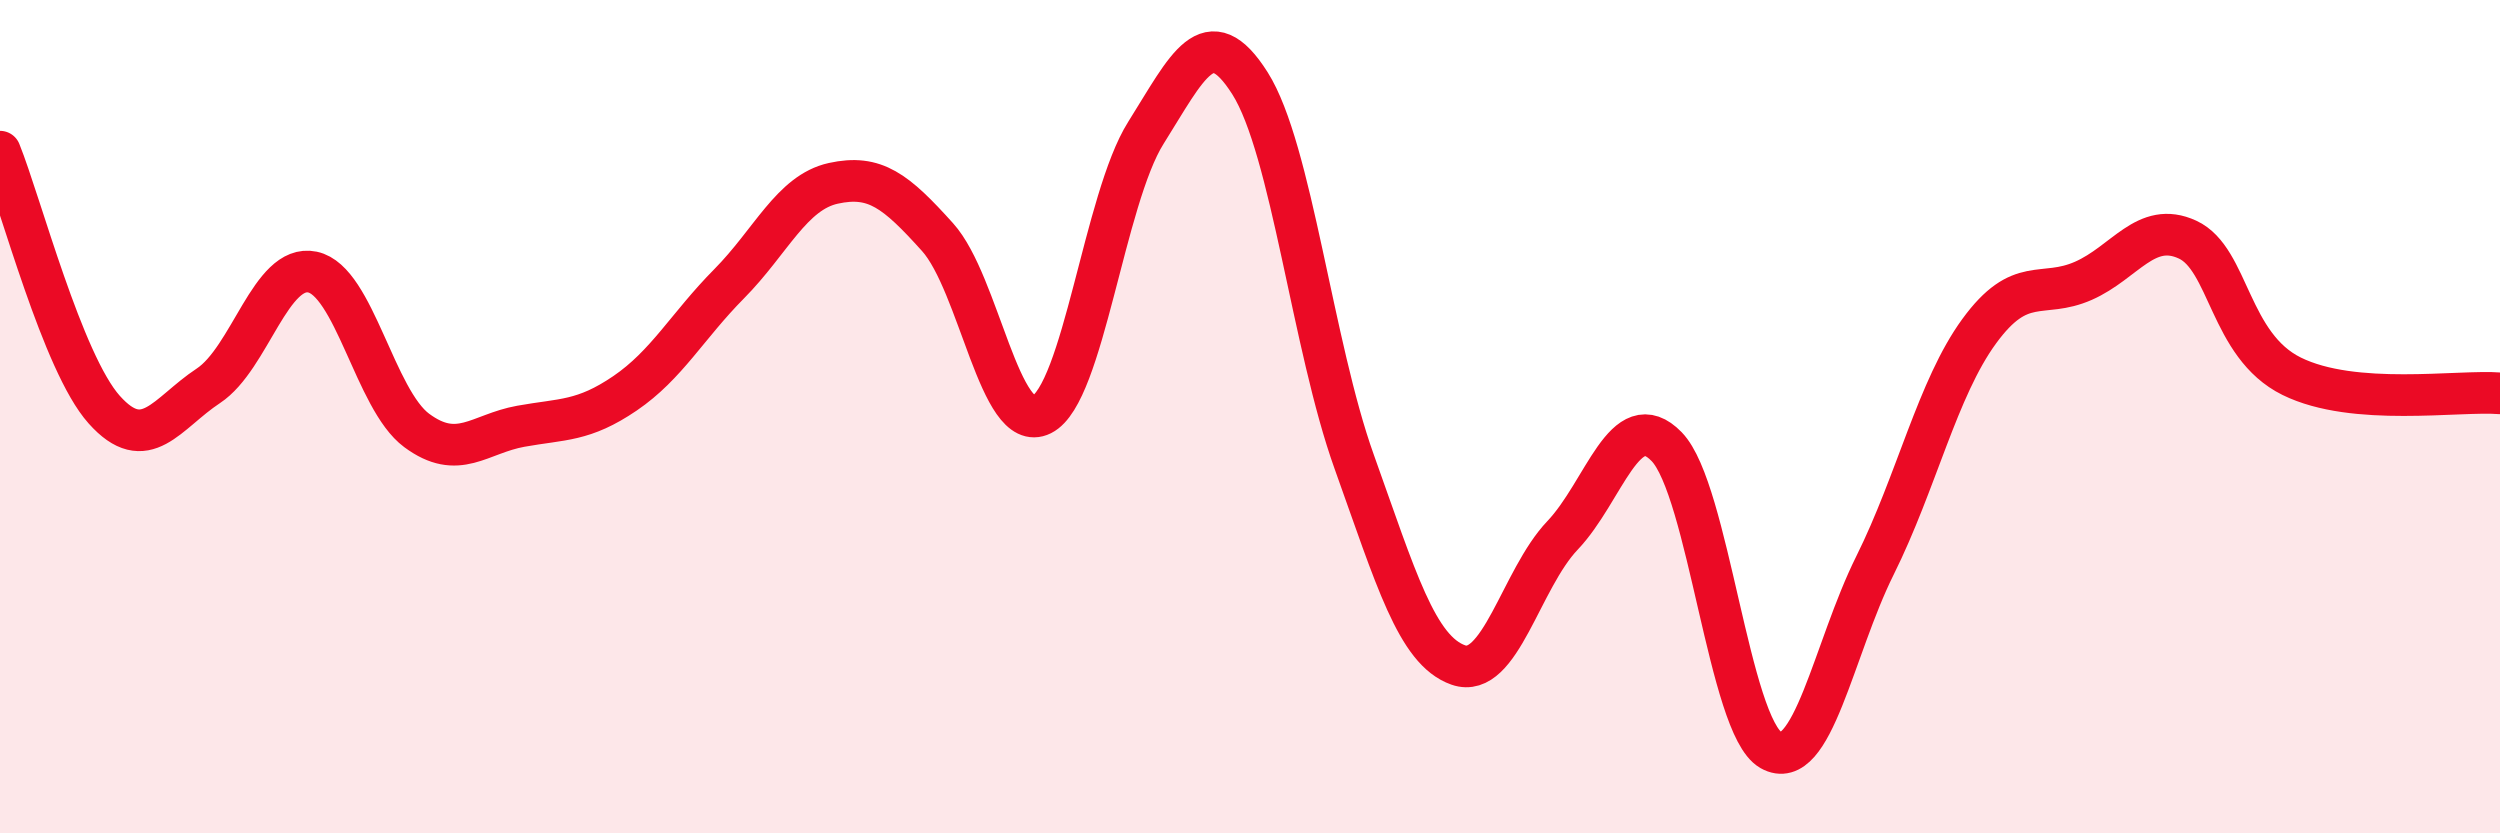
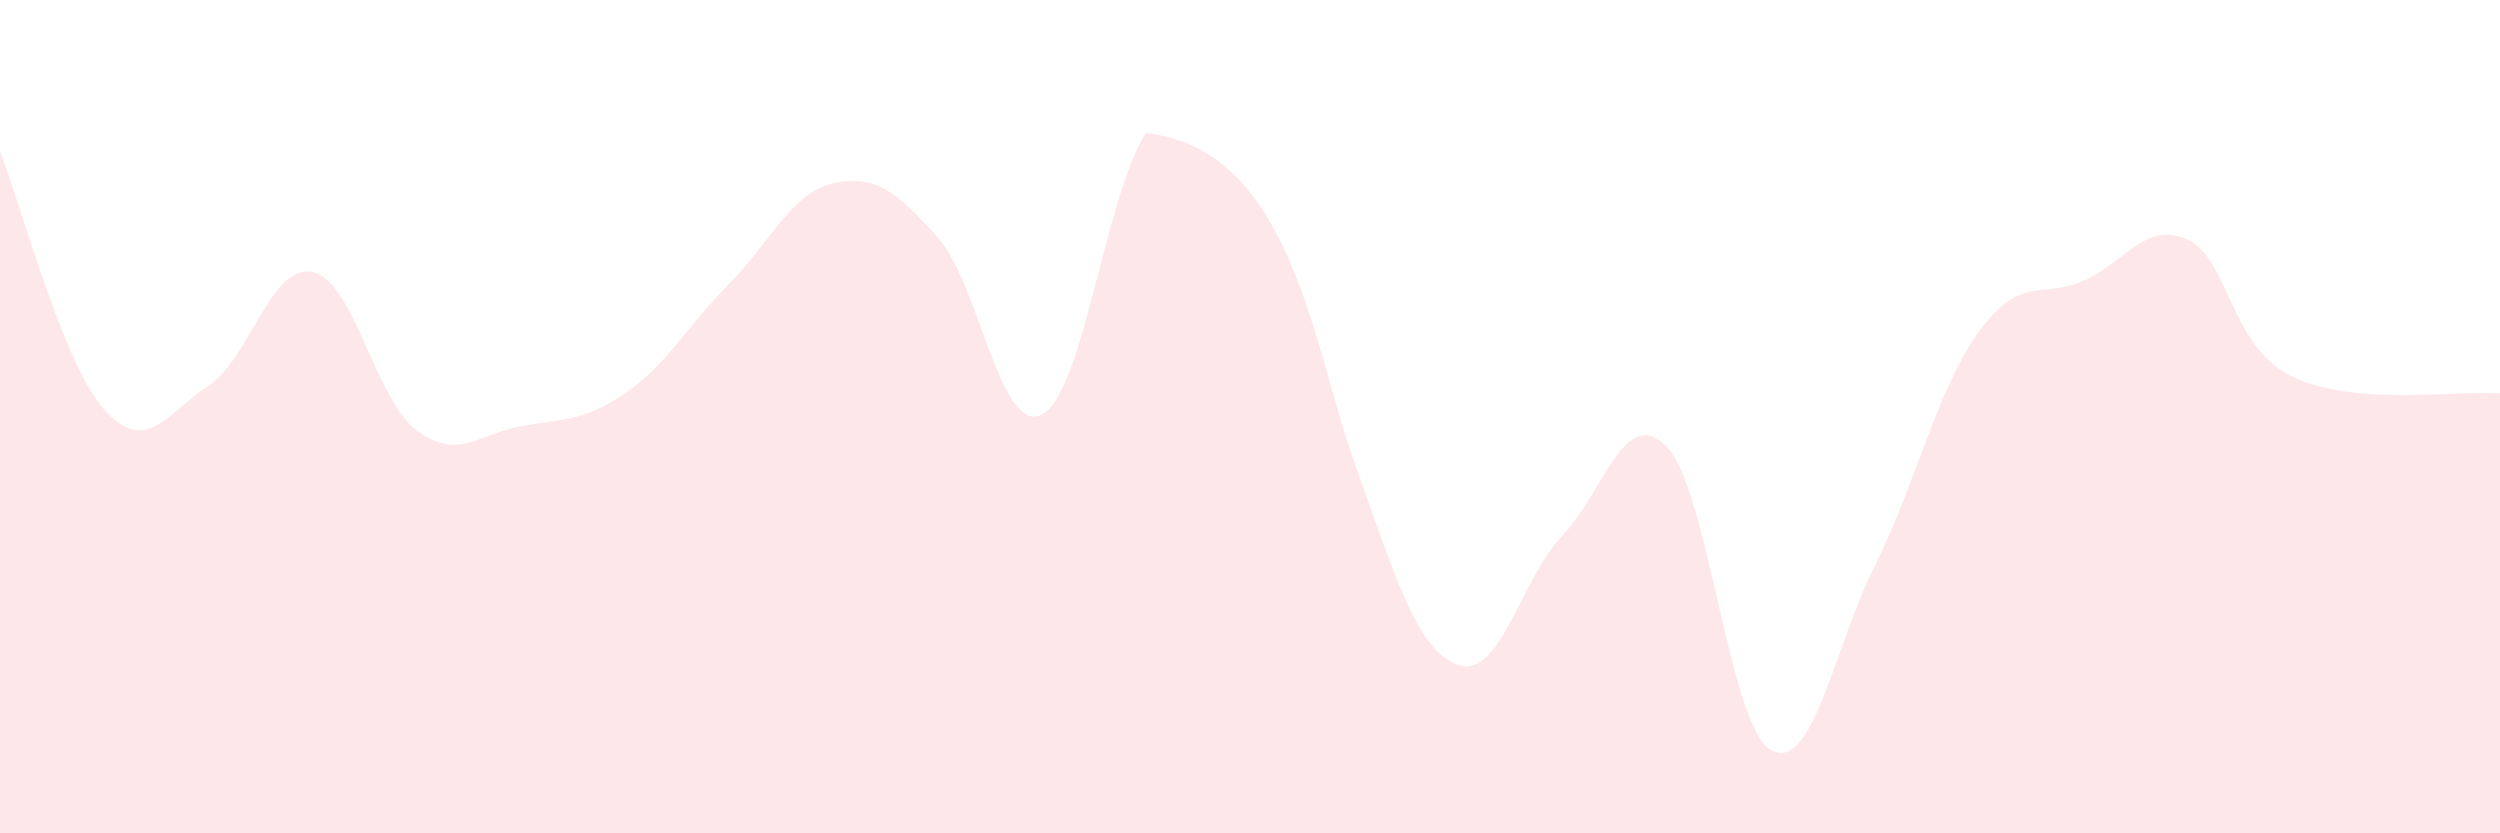
<svg xmlns="http://www.w3.org/2000/svg" width="60" height="20" viewBox="0 0 60 20">
-   <path d="M 0,3.64 C 0.5,4.88 1.5,8.71 2.5,9.83 C 3.5,10.95 4,9.92 5,9.26 C 6,8.6 6.5,6.32 7.5,6.53 C 8.5,6.74 9,9.59 10,10.33 C 11,11.07 11.5,10.41 12.5,10.23 C 13.5,10.05 14,10.12 15,9.44 C 16,8.76 16.5,7.82 17.5,6.81 C 18.5,5.8 19,4.62 20,4.4 C 21,4.18 21.5,4.58 22.5,5.69 C 23.5,6.8 24,10.45 25,9.95 C 26,9.45 26.5,4.78 27.5,3.19 C 28.5,1.6 29,0.42 30,2 C 31,3.58 31.5,8.29 32.5,11.08 C 33.5,13.87 34,15.61 35,15.96 C 36,16.31 36.5,13.9 37.5,12.85 C 38.5,11.8 39,9.69 40,10.72 C 41,11.75 41.5,17.43 42.5,18 C 43.5,18.57 44,15.58 45,13.57 C 46,11.56 46.5,9.32 47.5,7.95 C 48.5,6.58 49,7.18 50,6.74 C 51,6.3 51.5,5.29 52.5,5.75 C 53.5,6.21 53.5,8.29 55,9.03 C 56.5,9.77 59,9.36 60,9.44L60 20L0 20Z" fill="#EB0A25" opacity="0.1" stroke-linecap="round" stroke-linejoin="round" />
-   <path d="M 0,3.64 C 0.5,4.88 1.5,8.71 2.5,9.83 C 3.5,10.95 4,9.92 5,9.26 C 6,8.6 6.5,6.32 7.5,6.53 C 8.5,6.74 9,9.59 10,10.33 C 11,11.07 11.5,10.41 12.5,10.23 C 13.5,10.05 14,10.12 15,9.44 C 16,8.76 16.5,7.82 17.5,6.81 C 18.5,5.8 19,4.62 20,4.4 C 21,4.18 21.5,4.58 22.5,5.69 C 23.5,6.8 24,10.45 25,9.95 C 26,9.45 26.5,4.78 27.5,3.19 C 28.5,1.6 29,0.42 30,2 C 31,3.58 31.5,8.29 32.5,11.08 C 33.5,13.87 34,15.61 35,15.96 C 36,16.31 36.5,13.9 37.5,12.85 C 38.5,11.8 39,9.69 40,10.72 C 41,11.75 41.5,17.43 42.5,18 C 43.5,18.57 44,15.58 45,13.57 C 46,11.56 46.5,9.32 47.5,7.95 C 48.5,6.58 49,7.18 50,6.74 C 51,6.3 51.5,5.29 52.5,5.75 C 53.5,6.21 53.5,8.29 55,9.03 C 56.5,9.77 59,9.36 60,9.44" stroke="#EB0A25" stroke-width="1" fill="none" stroke-linecap="round" stroke-linejoin="round" />
+   <path d="M 0,3.64 C 0.5,4.88 1.5,8.71 2.5,9.83 C 3.5,10.95 4,9.92 5,9.26 C 6,8.6 6.5,6.32 7.5,6.53 C 8.5,6.74 9,9.59 10,10.33 C 11,11.07 11.5,10.41 12.5,10.23 C 13.5,10.05 14,10.12 15,9.44 C 16,8.76 16.5,7.82 17.5,6.81 C 18.5,5.8 19,4.62 20,4.4 C 21,4.18 21.5,4.58 22.5,5.69 C 23.5,6.8 24,10.45 25,9.95 C 26,9.45 26.5,4.78 27.5,3.19 C 31,3.58 31.5,8.29 32.5,11.08 C 33.5,13.87 34,15.61 35,15.96 C 36,16.31 36.5,13.9 37.5,12.85 C 38.5,11.8 39,9.69 40,10.72 C 41,11.75 41.5,17.43 42.5,18 C 43.5,18.57 44,15.58 45,13.57 C 46,11.56 46.5,9.32 47.5,7.95 C 48.5,6.58 49,7.18 50,6.74 C 51,6.3 51.5,5.29 52.5,5.75 C 53.5,6.21 53.5,8.29 55,9.03 C 56.5,9.77 59,9.36 60,9.44L60 20L0 20Z" fill="#EB0A25" opacity="0.1" stroke-linecap="round" stroke-linejoin="round" />
</svg>